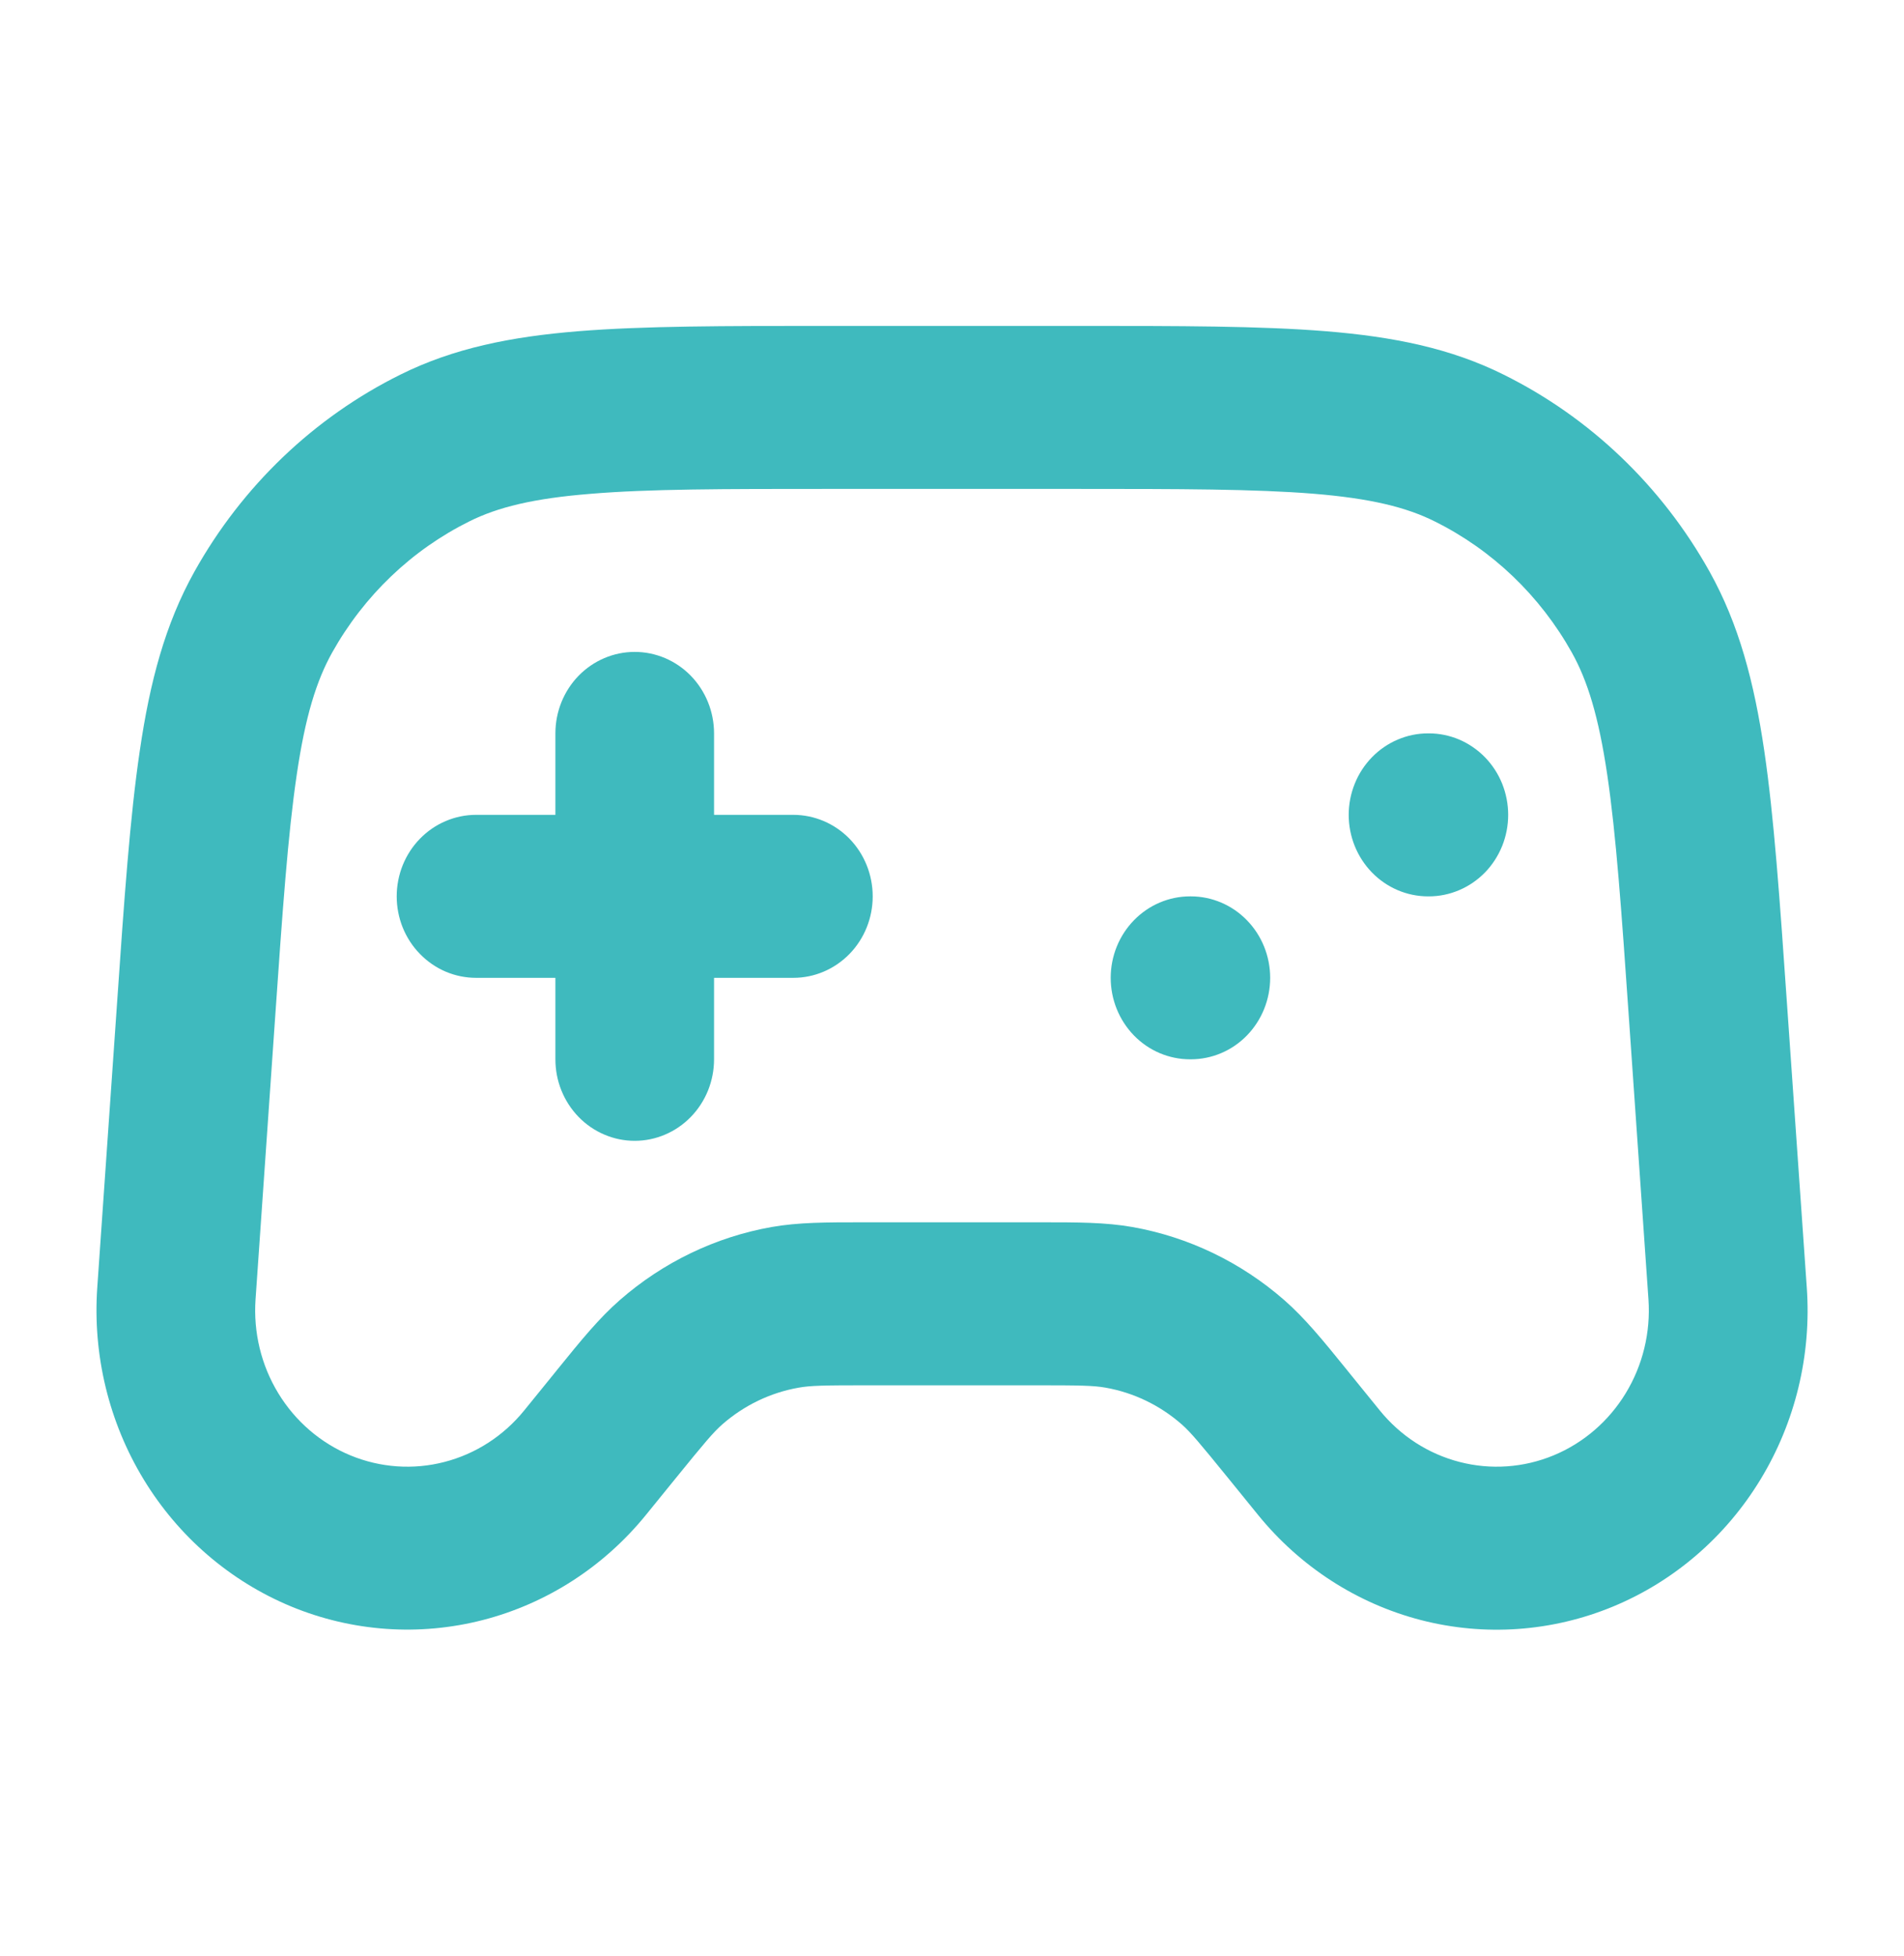
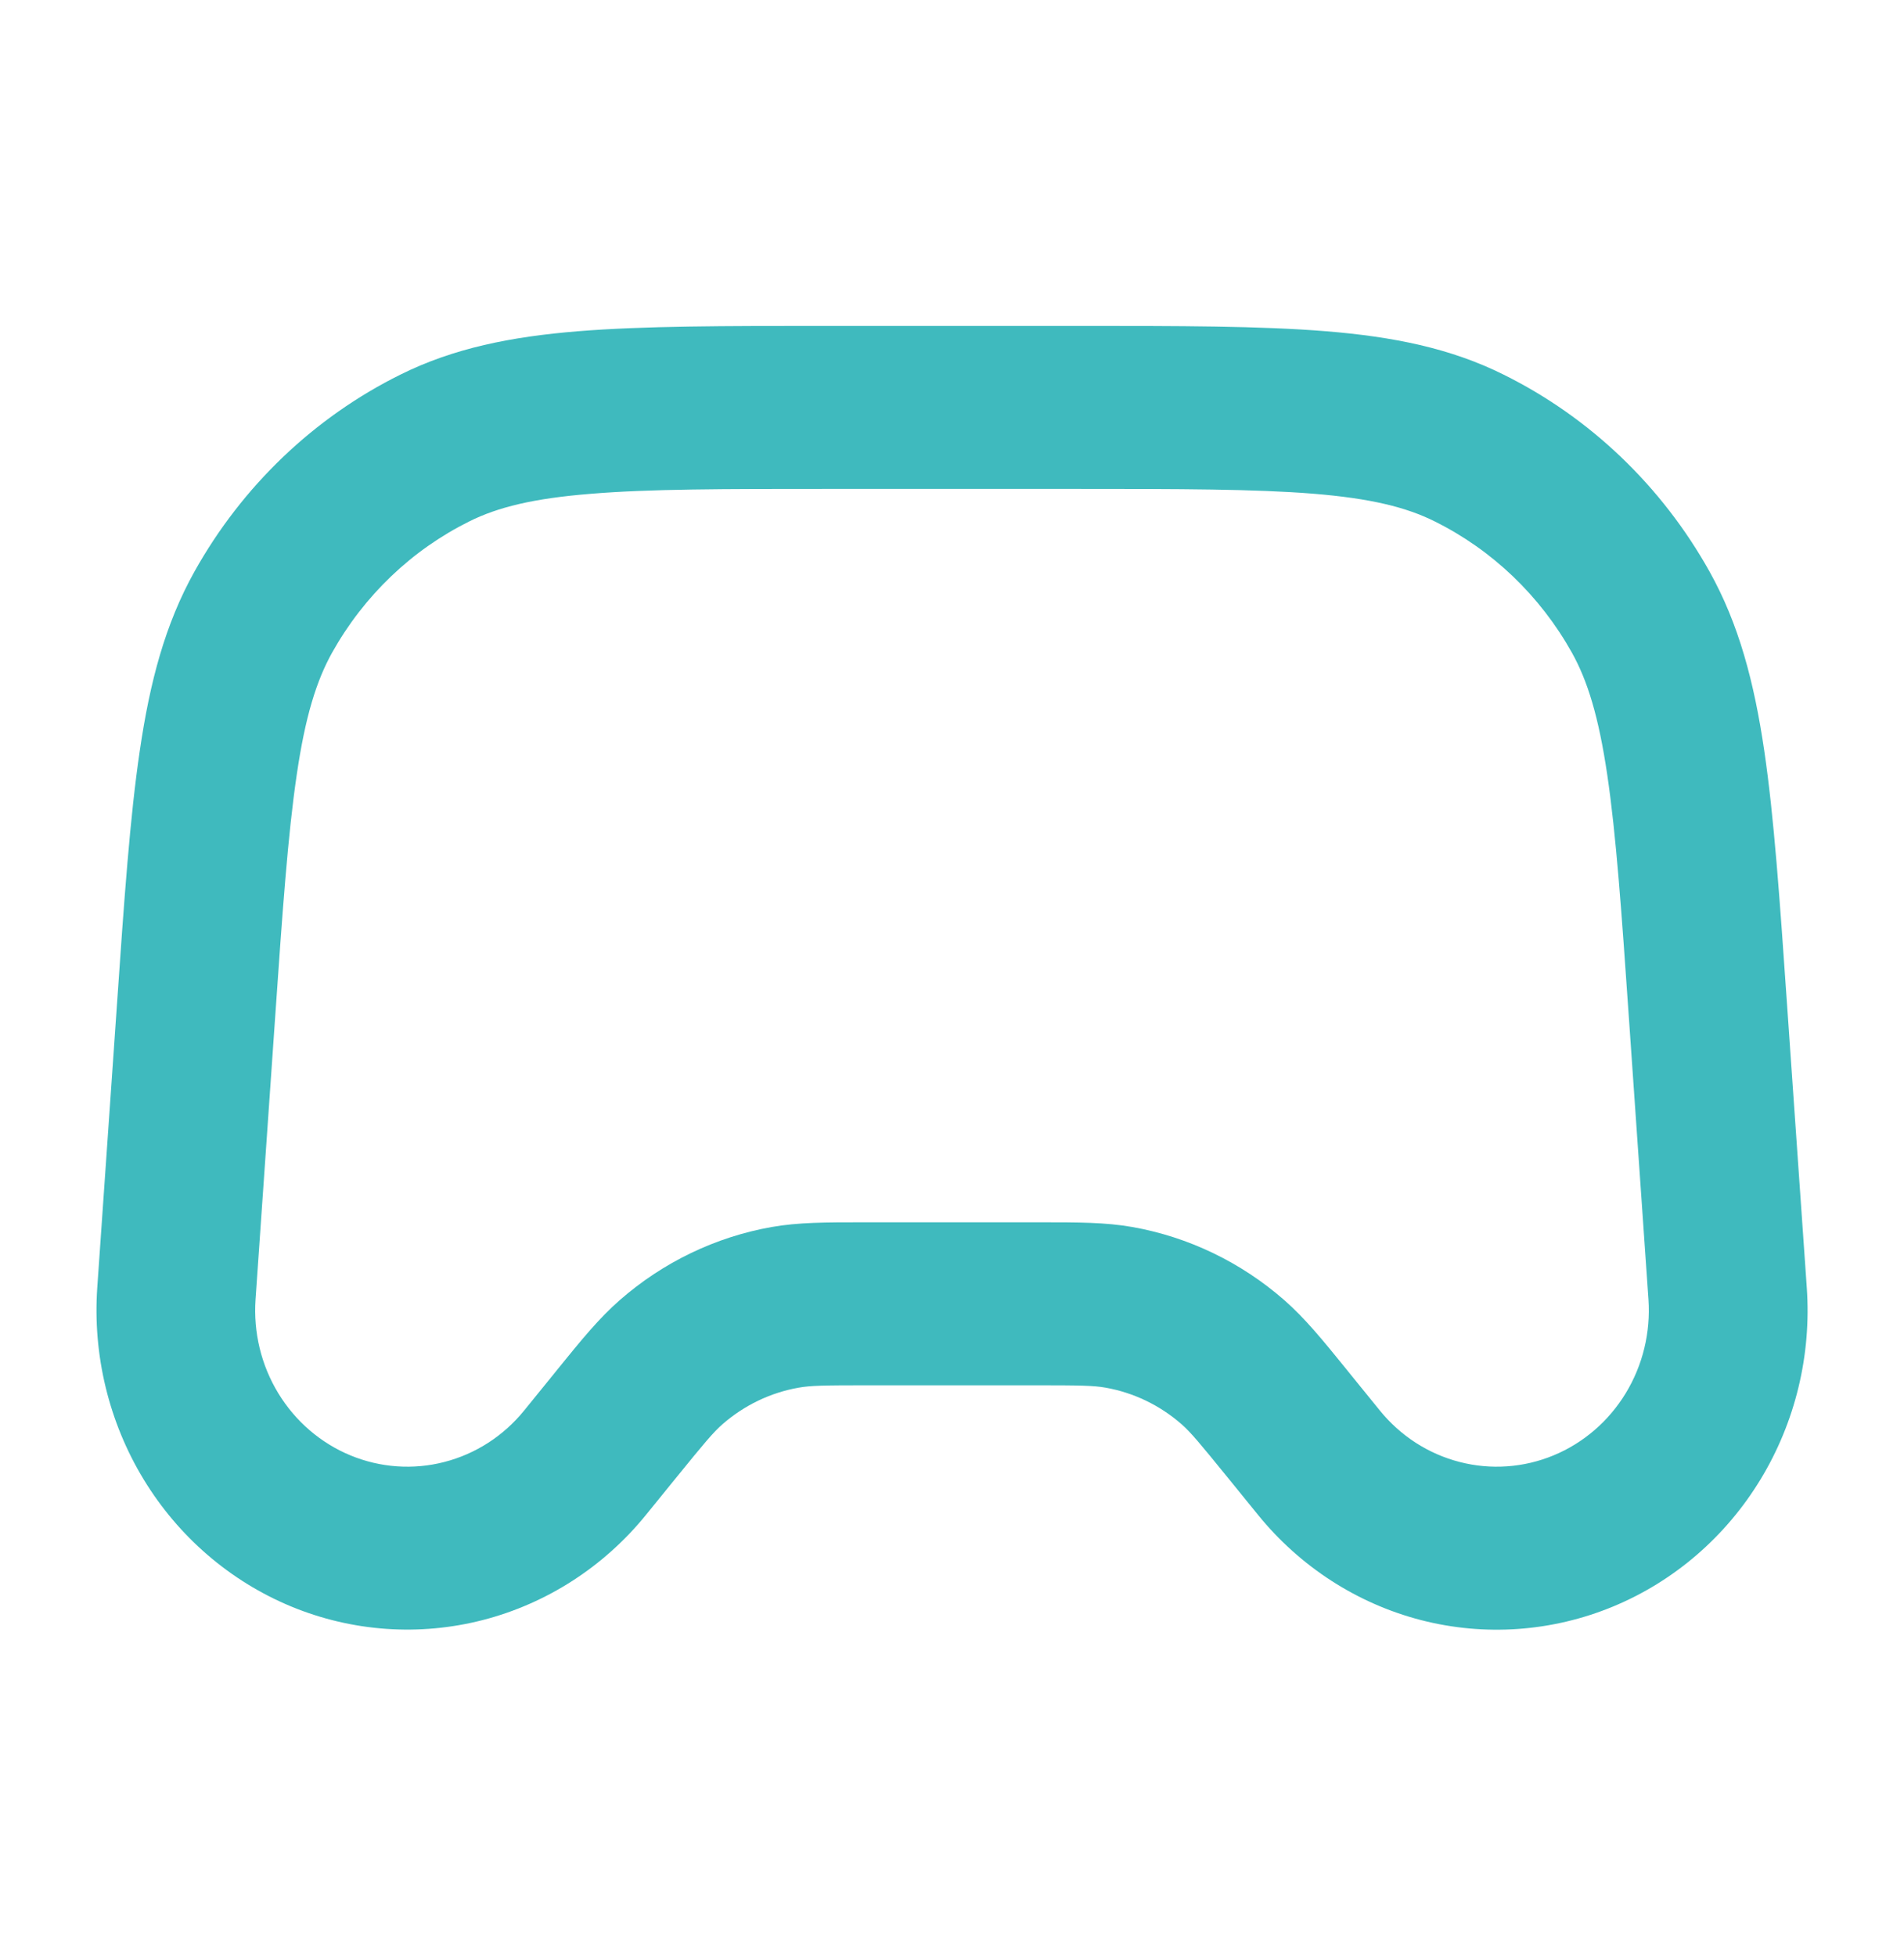
<svg xmlns="http://www.w3.org/2000/svg" width="37" height="38" viewBox="0 0 37 38" fill="none">
-   <path d="M12.334 12.667C12.743 12.667 13.135 12.834 13.424 13.13C13.713 13.427 13.876 13.83 13.876 14.25V15.833H15.418C15.826 15.834 16.218 16 16.508 16.297C16.797 16.594 16.959 16.997 16.959 17.417C16.959 17.837 16.797 18.239 16.508 18.536C16.218 18.833 15.826 19 15.418 19H13.876V20.583C13.876 20.791 13.836 20.997 13.759 21.189C13.681 21.381 13.568 21.556 13.424 21.703C13.281 21.85 13.111 21.967 12.924 22.046C12.737 22.126 12.537 22.167 12.334 22.167C12.132 22.167 11.931 22.126 11.744 22.046C11.557 21.967 11.387 21.85 11.244 21.703C11.101 21.556 10.987 21.381 10.91 21.189C10.832 20.997 10.793 20.791 10.793 20.583V19H9.251C9.048 19 8.848 18.959 8.661 18.88C8.474 18.8 8.304 18.683 8.161 18.536C8.017 18.389 7.904 18.215 7.826 18.023C7.749 17.831 7.709 17.625 7.709 17.417C7.709 17.209 7.749 17.003 7.826 16.811C7.904 16.619 8.017 16.444 8.161 16.297C8.304 16.15 8.474 16.033 8.661 15.954C8.848 15.874 9.048 15.833 9.251 15.833H10.793V14.25C10.793 13.83 10.955 13.427 11.244 13.13C11.533 12.834 11.925 12.667 12.334 12.667ZM26.209 15.833C26.209 15.626 26.249 15.42 26.327 15.227C26.404 15.035 26.518 14.861 26.661 14.714C26.804 14.567 26.974 14.45 27.161 14.371C27.348 14.291 27.548 14.25 27.751 14.25H27.766C27.969 14.25 28.169 14.291 28.356 14.37C28.543 14.45 28.713 14.567 28.857 14.714C29 14.861 29.113 15.035 29.191 15.227C29.268 15.42 29.308 15.626 29.308 15.833C29.308 16.041 29.268 16.247 29.191 16.439C29.113 16.631 29 16.806 28.857 16.953C28.713 17.1 28.543 17.217 28.356 17.296C28.169 17.376 27.969 17.417 27.766 17.417H27.751C27.342 17.417 26.95 17.25 26.661 16.953C26.372 16.656 26.209 16.253 26.209 15.833ZM21.584 19C21.584 18.58 21.747 18.177 22.036 17.881C22.325 17.584 22.717 17.417 23.126 17.417H23.141C23.55 17.417 23.942 17.584 24.231 17.881C24.52 18.177 24.683 18.58 24.683 19C24.683 19.42 24.52 19.823 24.231 20.12C23.942 20.417 23.55 20.583 23.141 20.583H23.126C22.717 20.583 22.325 20.417 22.036 20.12C21.747 19.823 21.584 19.42 21.584 19Z" fill="#3FBABE" />
  <path d="M16.044 6.333H20.956C22.925 6.333 24.492 6.333 25.764 6.436C27.069 6.542 28.185 6.764 29.219 7.279C30.898 8.111 32.292 9.444 33.22 11.104C33.792 12.128 34.088 13.256 34.284 14.584C34.475 15.879 34.586 17.485 34.726 19.502L35.111 25.021C35.203 26.331 34.887 27.636 34.21 28.749C33.533 29.863 32.529 30.727 31.344 31.217C30.158 31.707 28.852 31.799 27.612 31.479C26.373 31.158 25.265 30.443 24.446 29.434L23.868 28.722C23.304 28.028 23.136 27.827 22.959 27.672C22.538 27.304 22.028 27.059 21.483 26.963C21.252 26.922 20.994 26.917 20.114 26.917H16.884C16.006 26.917 15.747 26.922 15.517 26.964C14.972 27.06 14.463 27.305 14.042 27.672C13.864 27.827 13.696 28.028 13.132 28.722L12.554 29.434C11.736 30.442 10.627 31.157 9.388 31.477C8.149 31.797 6.843 31.705 5.658 31.215C4.473 30.724 3.47 29.861 2.793 28.748C2.116 27.635 1.8 26.33 1.89 25.021L2.274 19.502C2.413 17.485 2.525 15.879 2.717 14.584C2.912 13.254 3.208 12.128 3.78 11.104C4.708 9.444 6.103 8.111 7.781 7.279C8.817 6.764 9.932 6.542 11.236 6.436C12.508 6.333 14.075 6.333 16.044 6.333ZM11.481 9.595C10.363 9.684 9.673 9.856 9.122 10.13C8.003 10.685 7.074 11.573 6.455 12.679C6.15 13.226 5.932 13.921 5.766 15.057C5.595 16.213 5.49 17.695 5.345 19.793L4.966 25.248C4.922 25.889 5.076 26.527 5.408 27.072C5.739 27.616 6.23 28.039 6.81 28.279C7.391 28.519 8.03 28.564 8.636 28.407C9.243 28.251 9.785 27.901 10.186 27.407L10.764 26.695L10.838 26.603C11.294 26.04 11.64 25.615 12.044 25.262C12.885 24.526 13.905 24.035 14.994 23.842C15.517 23.75 16.055 23.75 16.77 23.75H20.23C20.945 23.75 21.483 23.75 22.006 23.842C23.096 24.035 24.115 24.526 24.957 25.262C25.36 25.615 25.706 26.04 26.162 26.603L26.236 26.695L26.814 27.407C27.215 27.901 27.757 28.251 28.364 28.407C28.97 28.564 29.61 28.519 30.19 28.279C30.77 28.039 31.261 27.616 31.592 27.072C31.924 26.527 32.078 25.889 32.034 25.248L31.655 19.793C31.51 17.695 31.405 16.215 31.234 15.059C31.066 13.921 30.85 13.226 30.545 12.679C29.926 11.573 28.997 10.685 27.878 10.13C27.328 9.856 26.637 9.684 25.519 9.593C24.386 9.502 22.94 9.5 20.893 9.5H16.11C14.063 9.5 12.616 9.5 11.481 9.595Z" fill="#3FBABE" />
</svg>